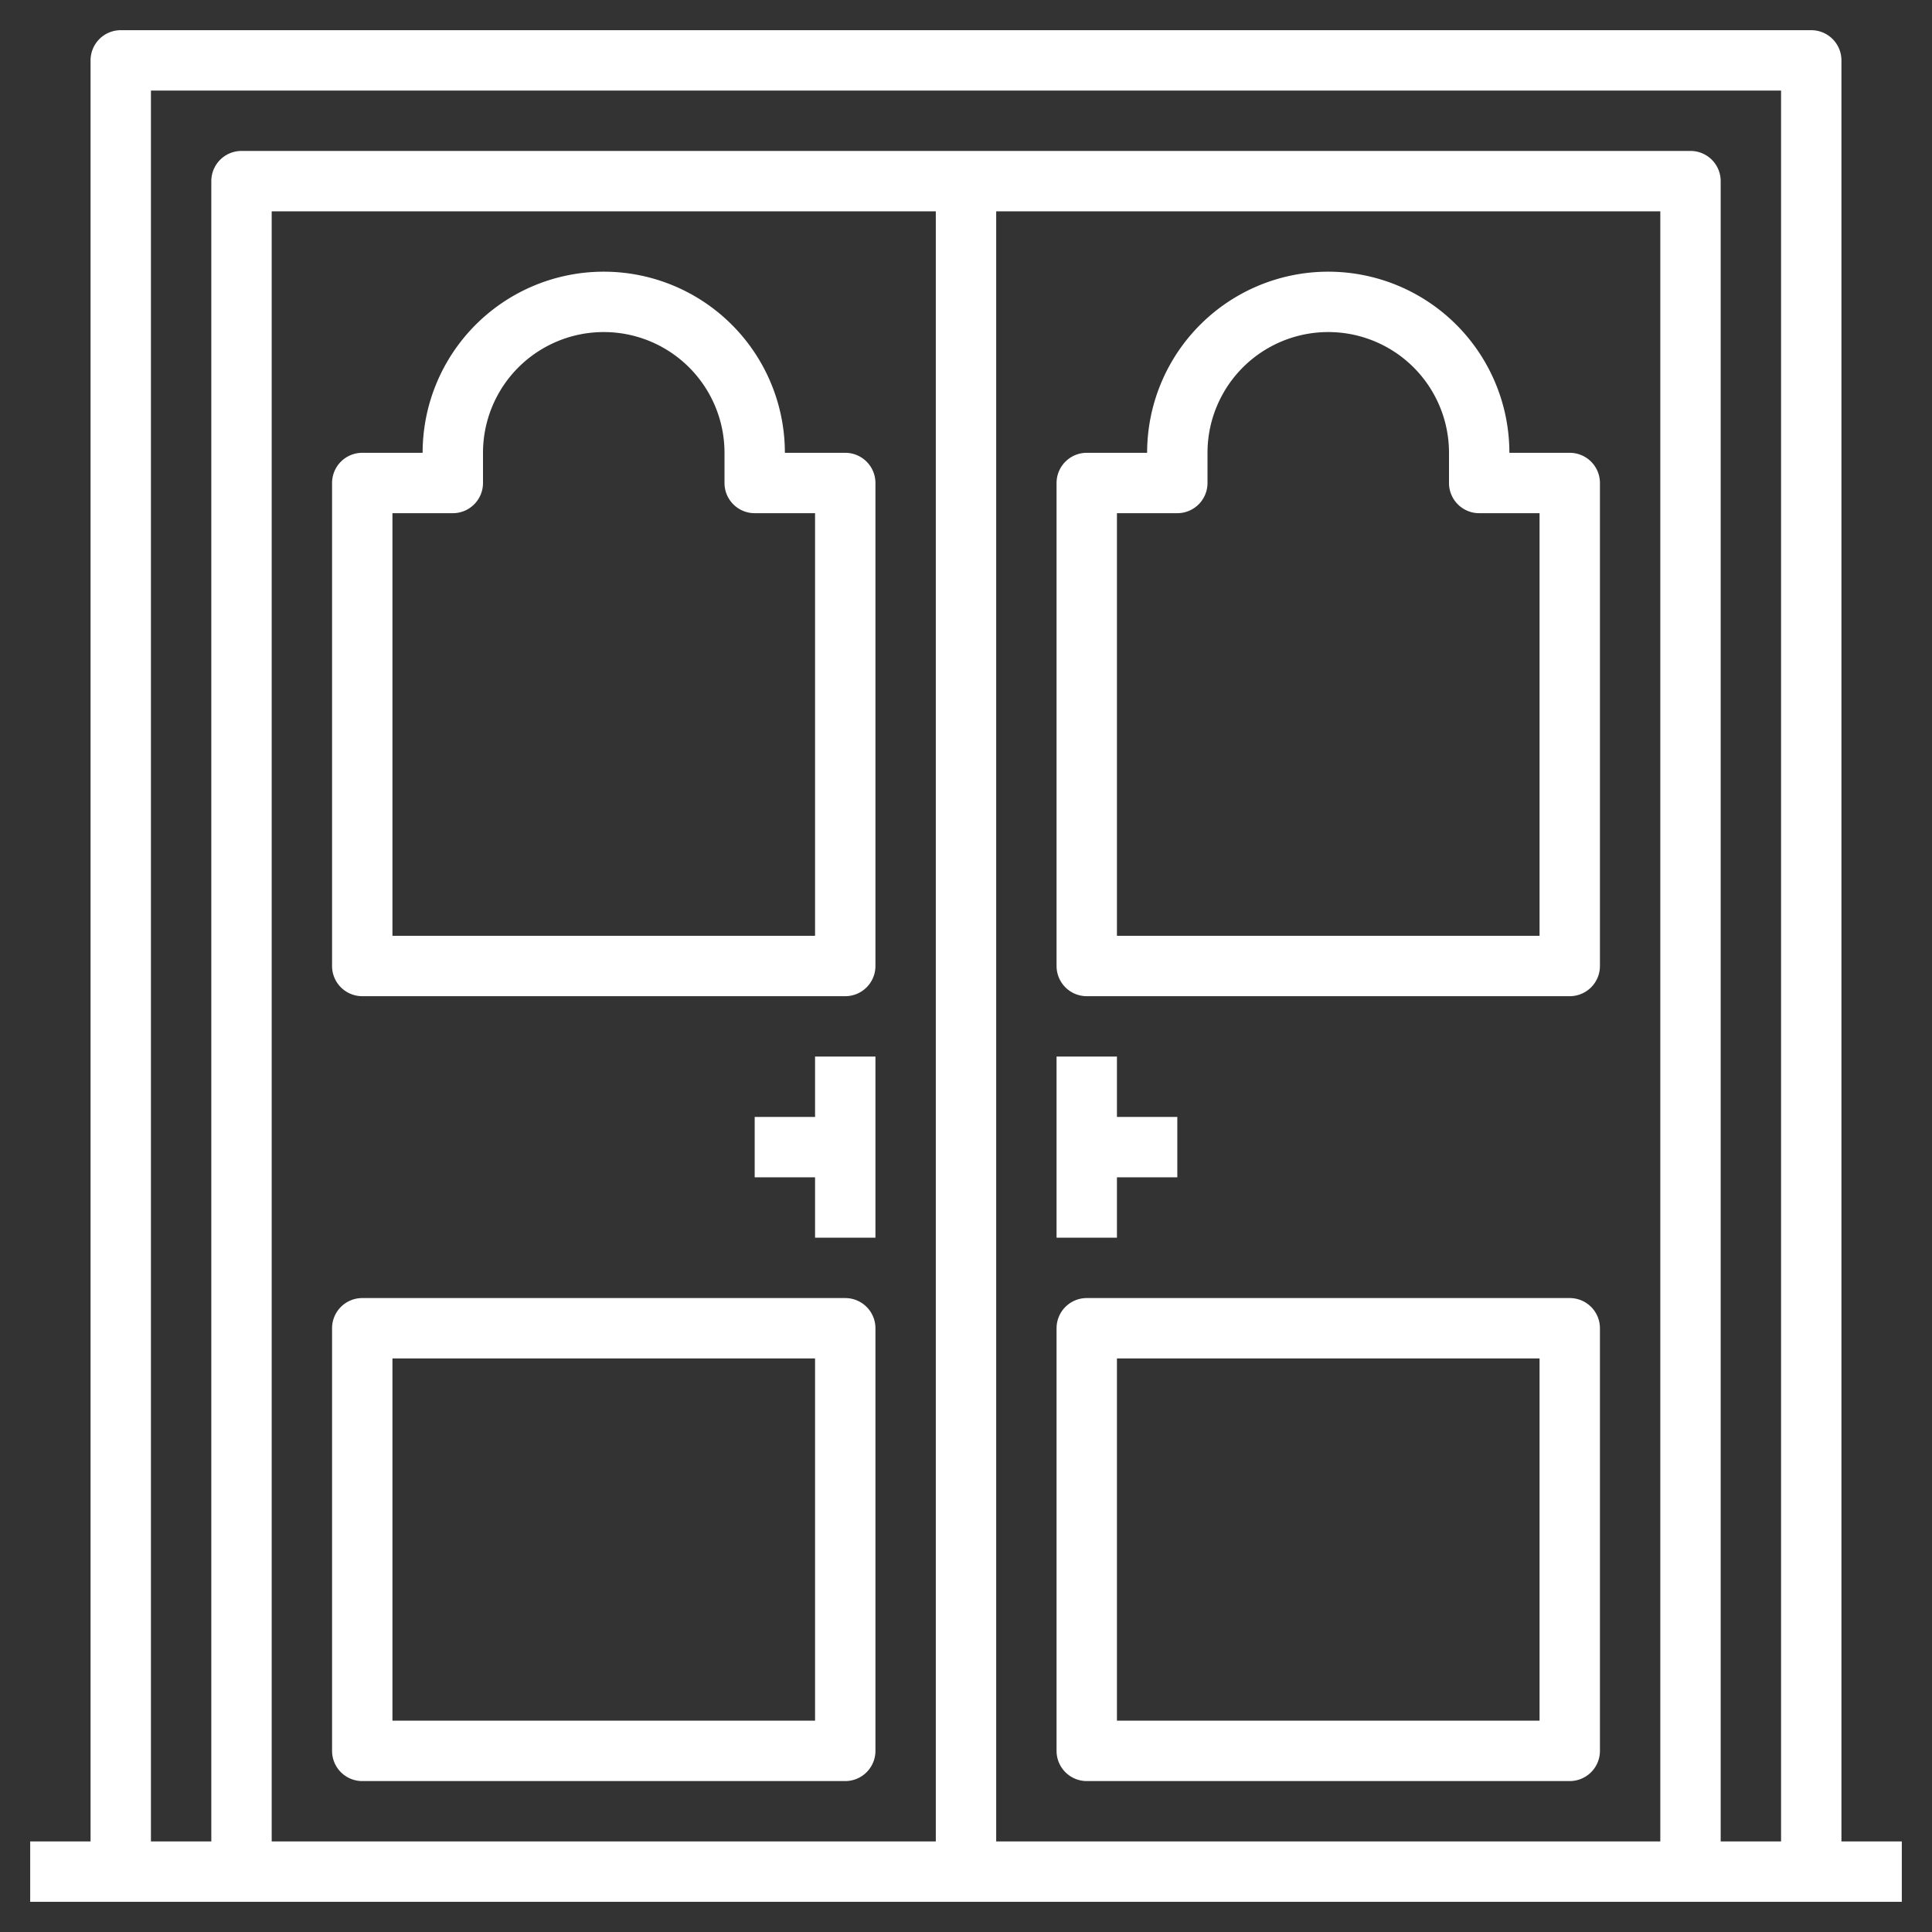
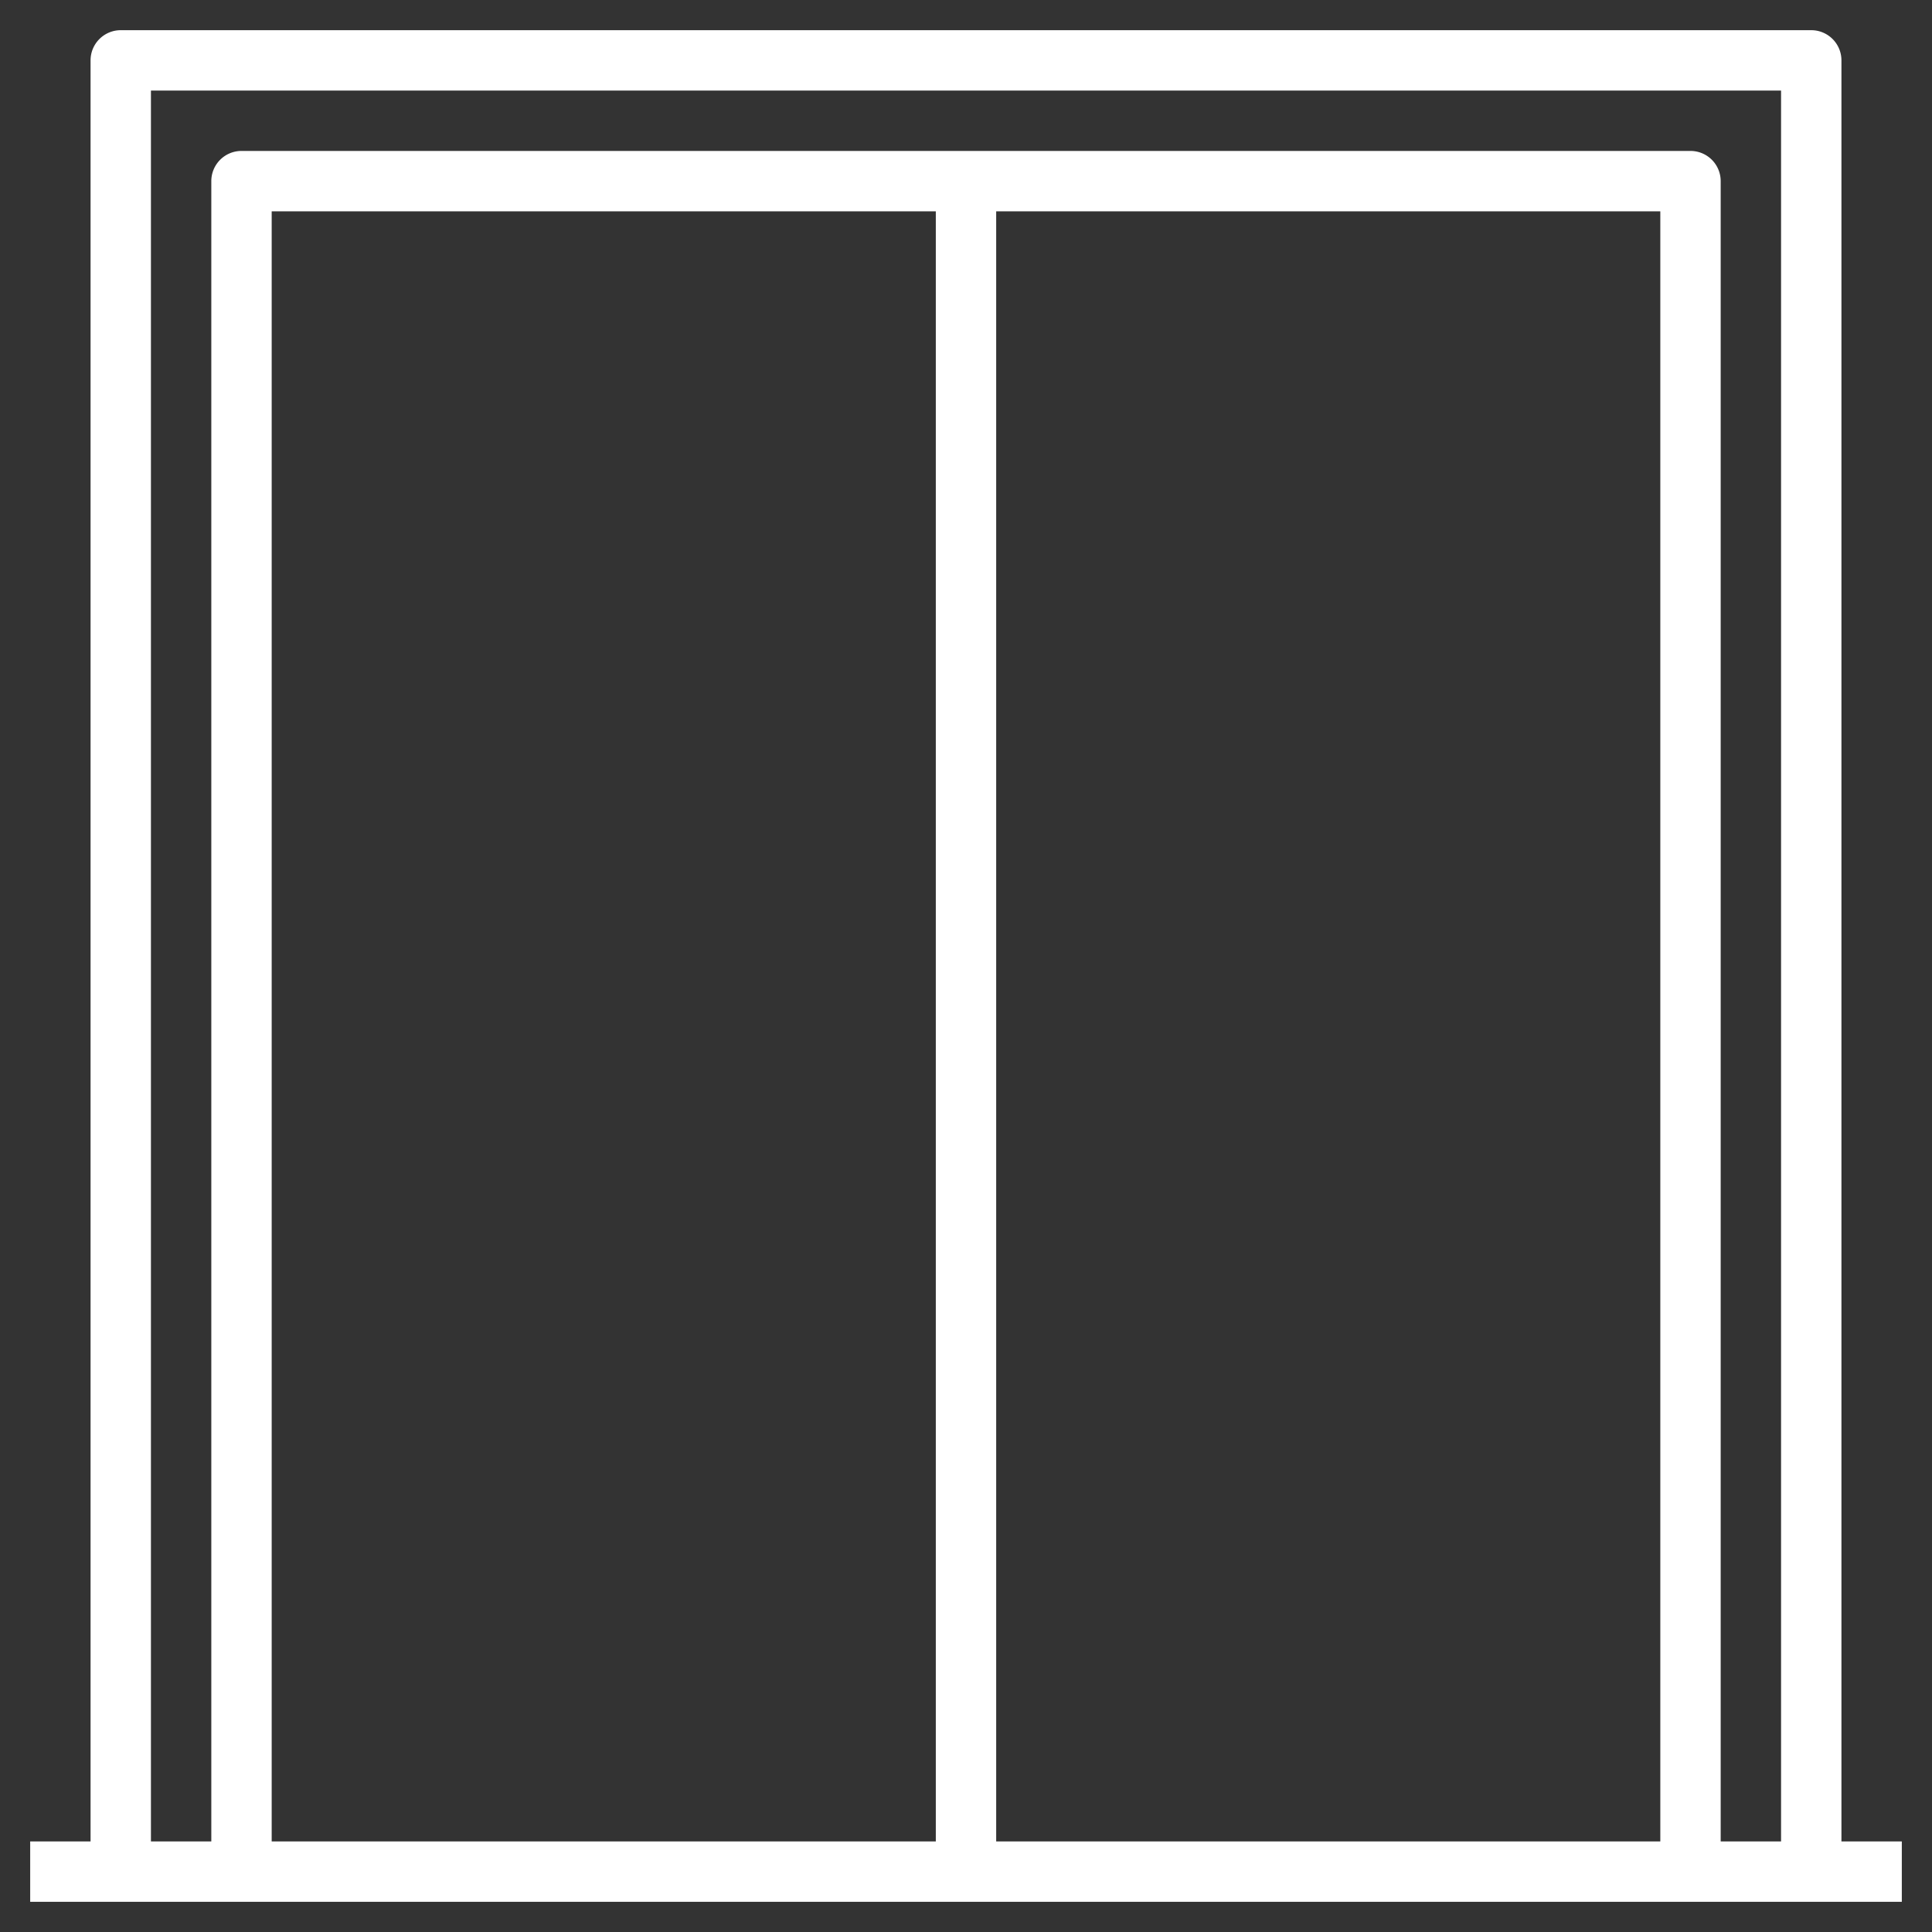
<svg xmlns="http://www.w3.org/2000/svg" viewBox="0 0 64 64" id="Doors">
  <rect x="0" y="0" width="64" height="64" fill="#333333" stroke="none" />
-   <path d="M12 59H28a1 1 0 001-1V44a1 1 0 00-1-1H12a1 1 0 00-1 1V58A1 1 0 0012 59zm1-14H27V57H13zM52 43H36a1 1 0 00-1 1V58a1 1 0 001 1H52a1 1 0 001-1V44A1 1 0 0052 43zM51 57H37V45H51z" fill="#ffffff" class="color000000 svgShape" />
  <path d="M61,61V2a1,1,0,0,0-1-1H4A1,1,0,0,0,3,2V61H1v2H63V61ZM5,3H59V61H57V6a1,1,0,0,0-1-1H8A1,1,0,0,0,7,6V61H5ZM33,7H55V61H33ZM31,61H9V7H31Z" fill="#ffffff" class="color000000 svgShape" />
-   <polygon points="37 39 39 39 39 37 37 37 37 35 35 35 35 41 37 41 37 39" fill="#ffffff" class="color000000 svgShape" />
-   <polygon points="27 37 25 37 25 39 27 39 27 41 29 41 29 35 27 35 27 37" fill="#ffffff" class="color000000 svgShape" />
-   <path d="M12 33H28a1 1 0 001-1V16a1 1 0 00-1-1H26a6 6 0 00-12 0H12a1 1 0 00-1 1V32A1 1 0 0012 33zm1-16h2a1 1 0 001-1V15a4 4 0 018 0v1a1 1 0 001 1h2V31H13zM52 15H50a6 6 0 00-12 0H36a1 1 0 00-1 1V32a1 1 0 001 1H52a1 1 0 001-1V16A1 1 0 0052 15zM51 31H37V17h2a1 1 0 001-1V15a4 4 0 018 0v1a1 1 0 001 1h2z" fill="#ffffff" class="color000000 svgShape" />
</svg>